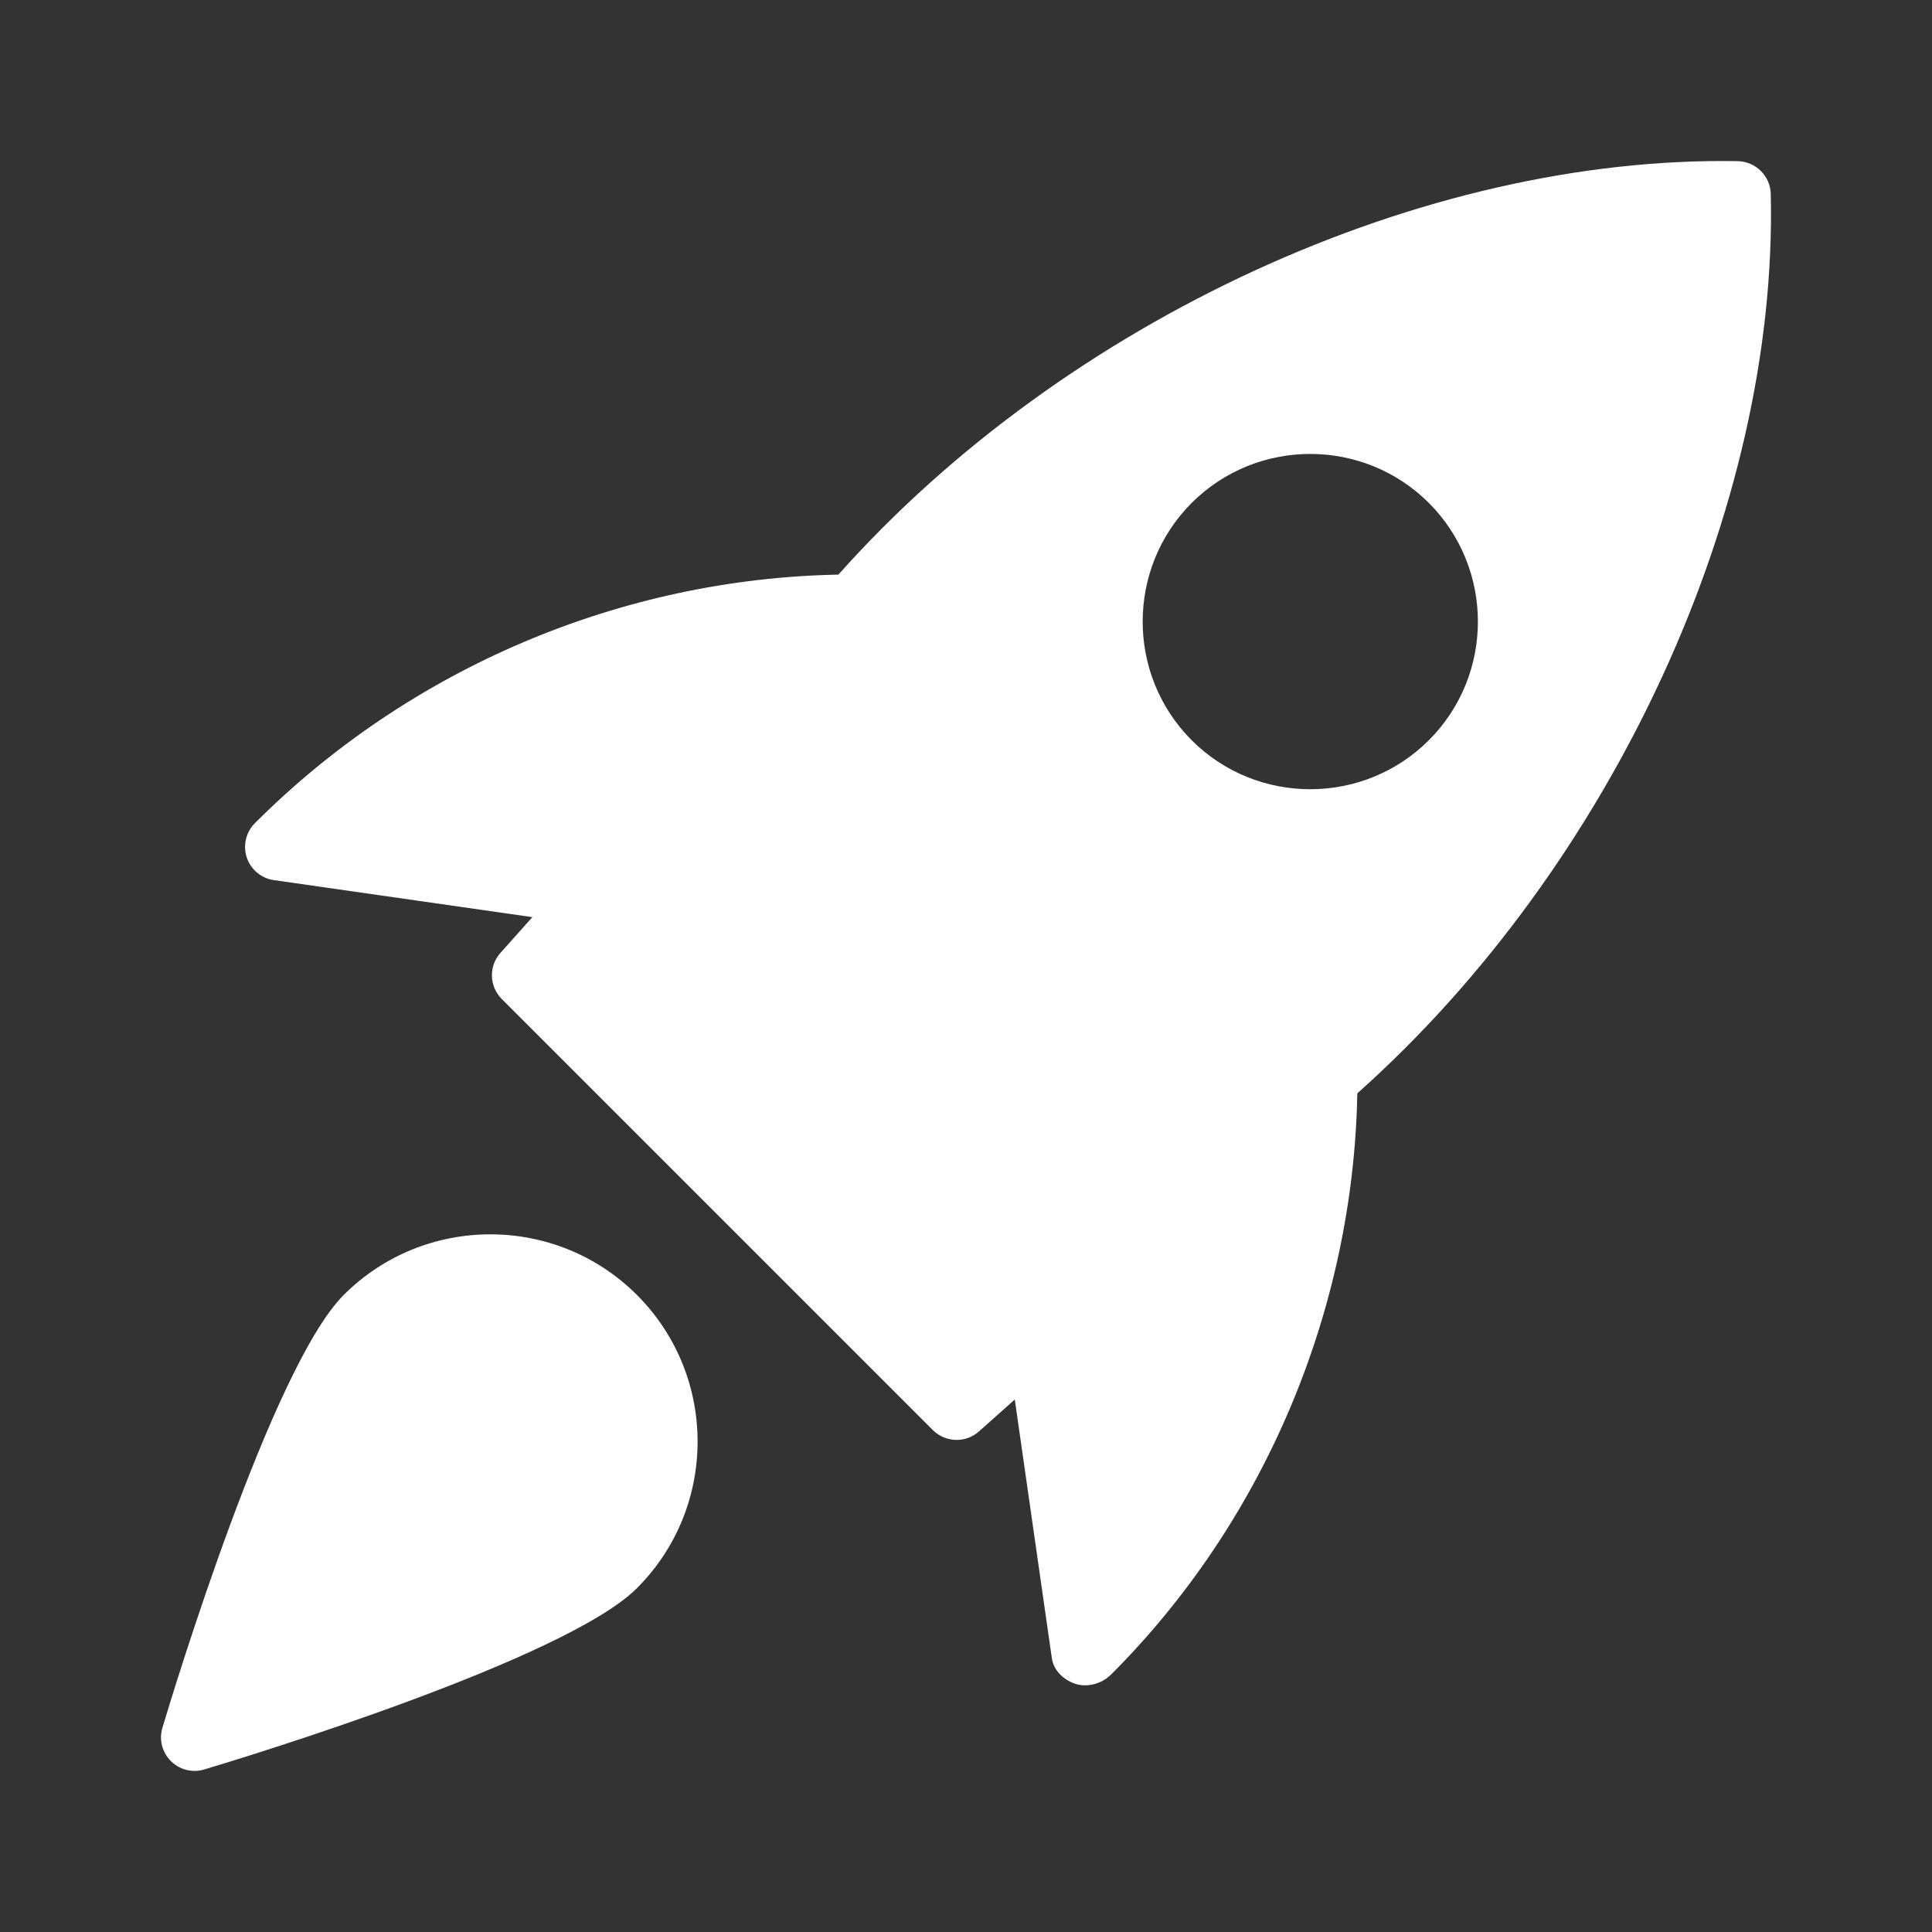
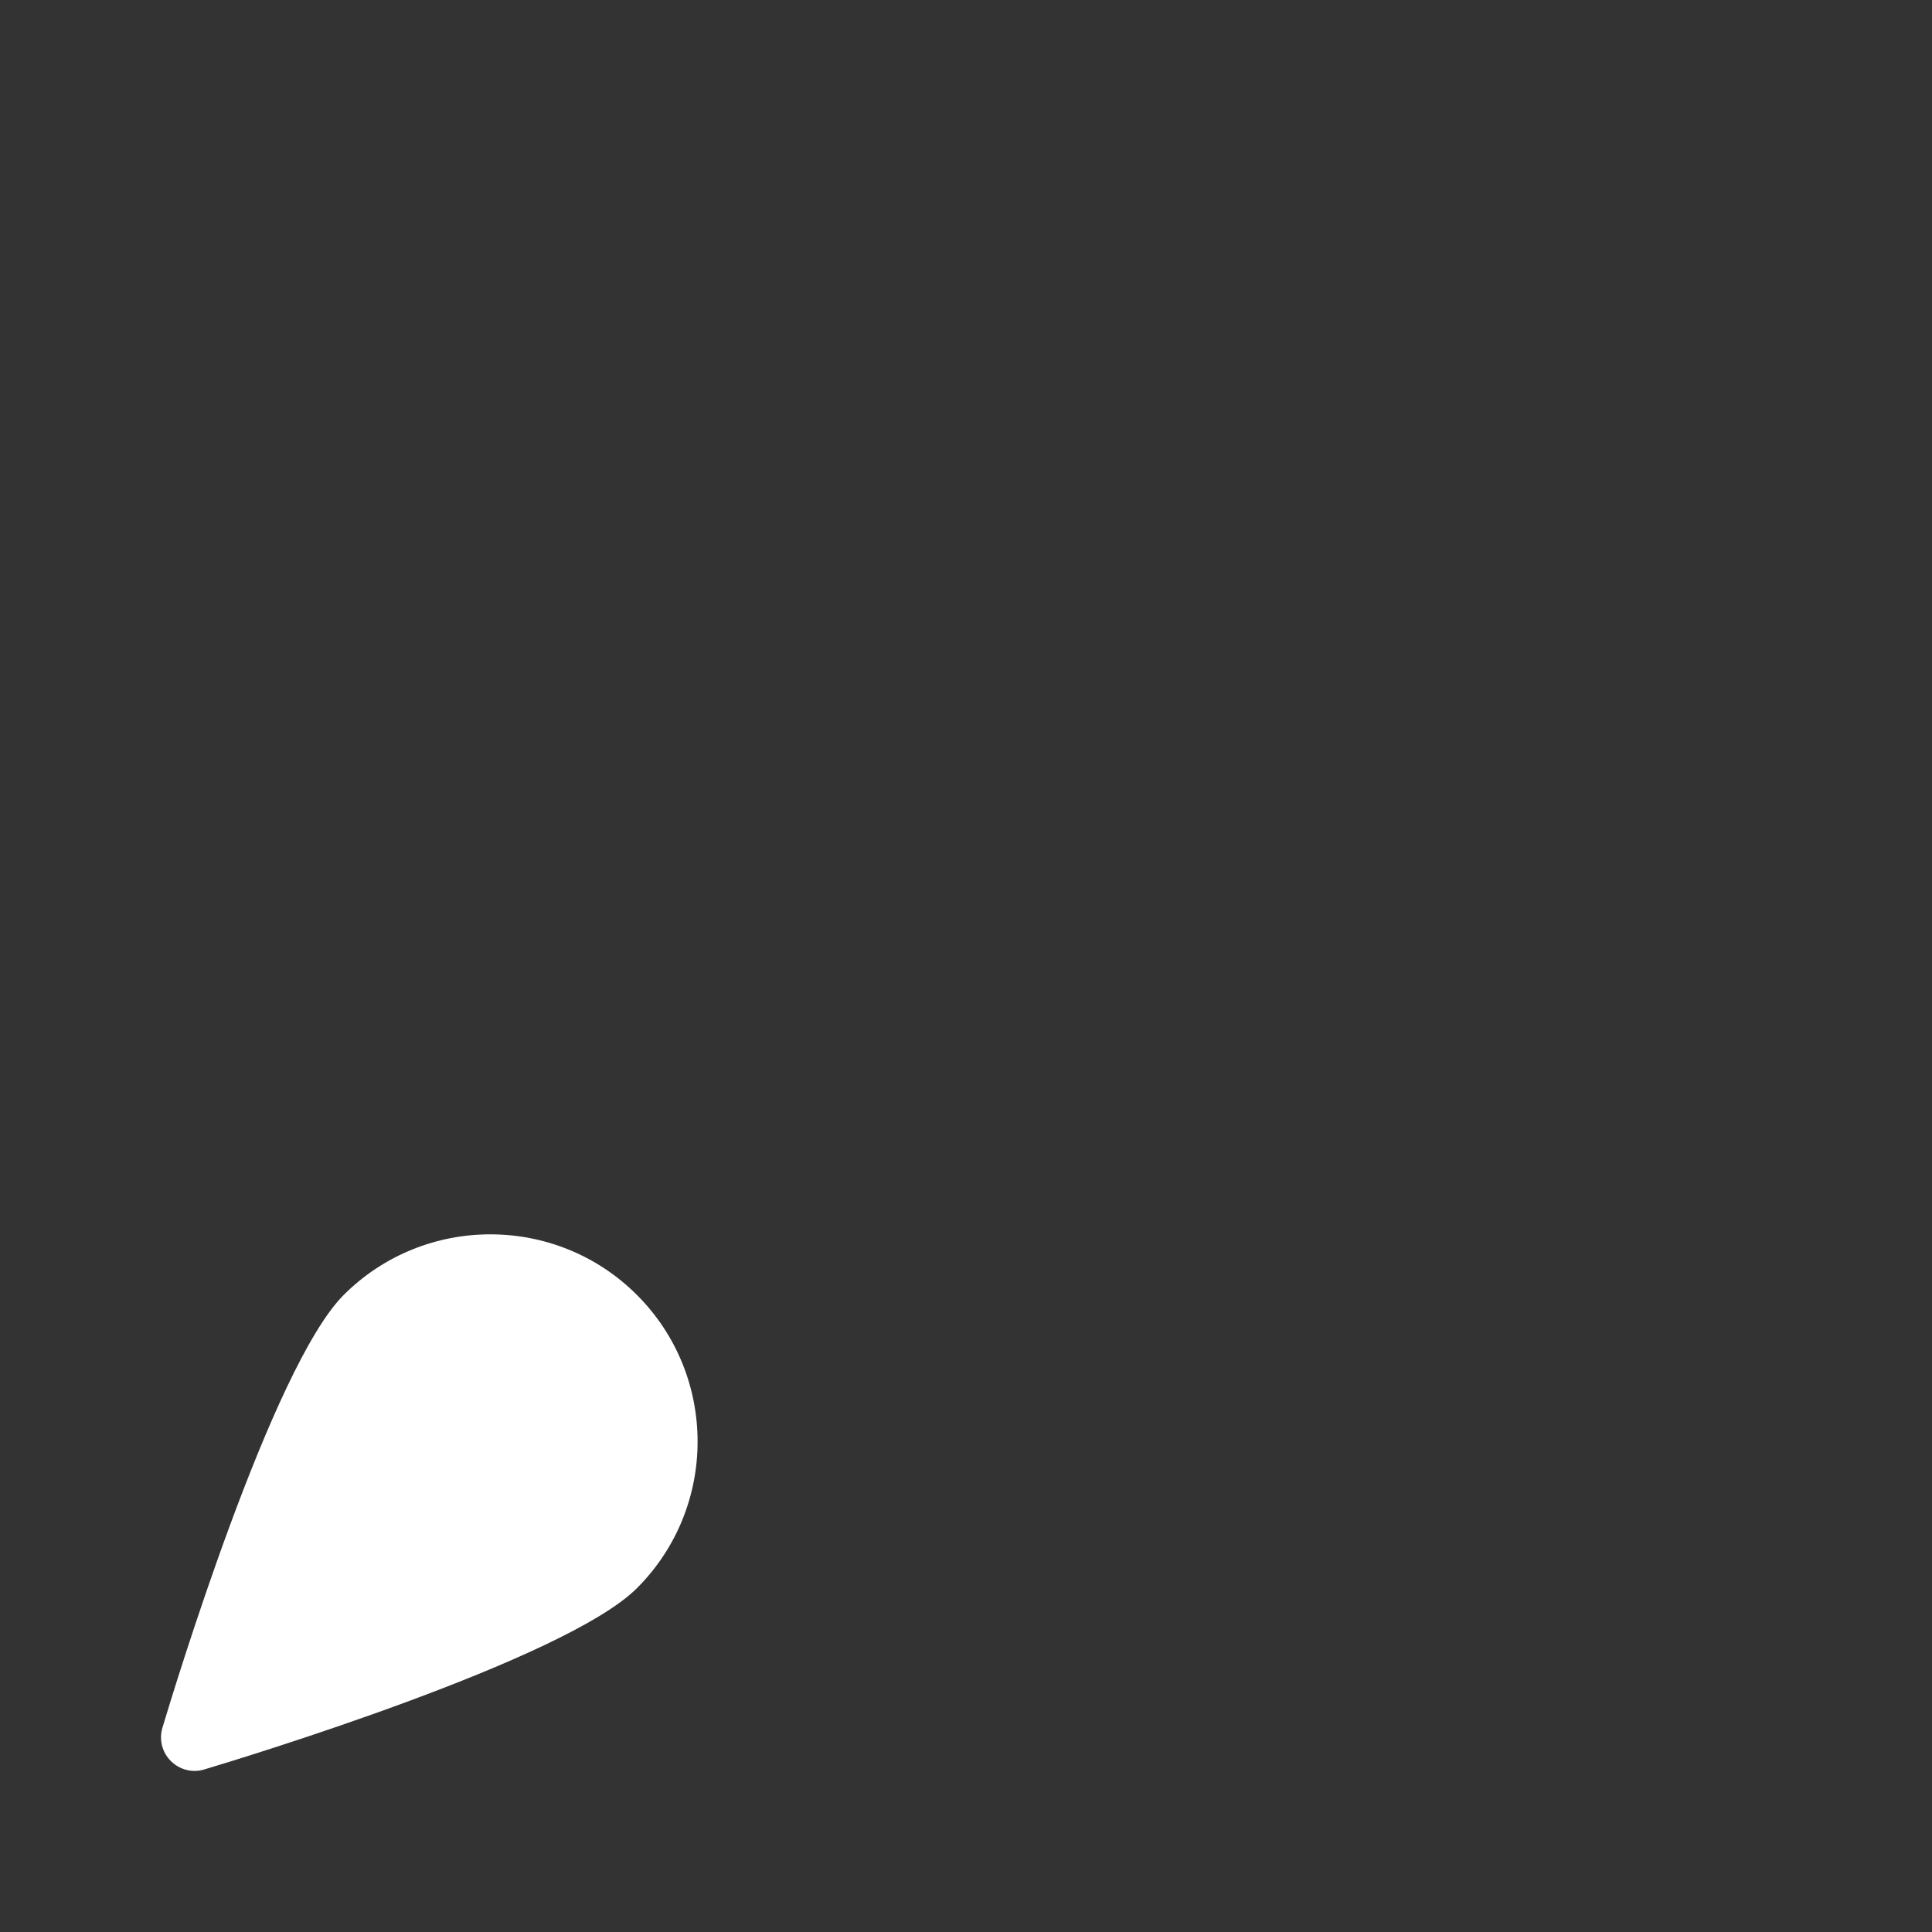
<svg xmlns="http://www.w3.org/2000/svg" width="24" height="24" viewBox="0 0 24 24" fill="none">
  <rect x="0" y="0" width="24" height="24" fill="#333333" stroke="none" />
-   <path d="M21.59 2.002C17.686 1.932 13.233 3.973 10.415 7.138C7.722 7.189 5.099 8.293 3.168 10.224C3.056 10.335 3.016 10.501 3.065 10.651C3.115 10.802 3.245 10.911 3.402 10.933L6.613 11.393L6.217 11.837C6.069 12.002 6.077 12.253 6.233 12.41L11.589 17.766C11.67 17.846 11.777 17.887 11.884 17.887C11.983 17.887 12.082 17.852 12.162 17.781L12.606 17.385L13.066 20.596C13.088 20.753 13.212 20.868 13.361 20.918C13.399 20.93 13.439 20.936 13.48 20.936C13.598 20.936 13.719 20.885 13.802 20.802C15.707 18.898 16.811 16.276 16.861 13.582C20.031 10.758 22.088 6.307 21.997 2.408C21.991 2.187 21.812 2.008 21.59 2.002ZM17.75 9.195C17.344 9.601 16.811 9.804 16.276 9.804C15.742 9.804 15.209 9.601 14.803 9.195C13.992 8.382 13.992 7.061 14.803 6.248C15.616 5.436 16.937 5.436 17.75 6.248C18.562 7.061 18.562 8.383 17.75 9.195Z" fill="white" />
  <path d="M4.27 16.086C3.378 16.978 2.154 21.006 2.018 21.462C1.973 21.609 2.014 21.768 2.122 21.876C2.202 21.956 2.308 21.999 2.417 21.999C2.457 21.999 2.497 21.993 2.537 21.981C2.993 21.845 7.021 20.62 7.912 19.729C8.917 18.725 8.917 17.091 7.912 16.086C6.907 15.082 5.274 15.083 4.27 16.086Z" fill="white" />
</svg>